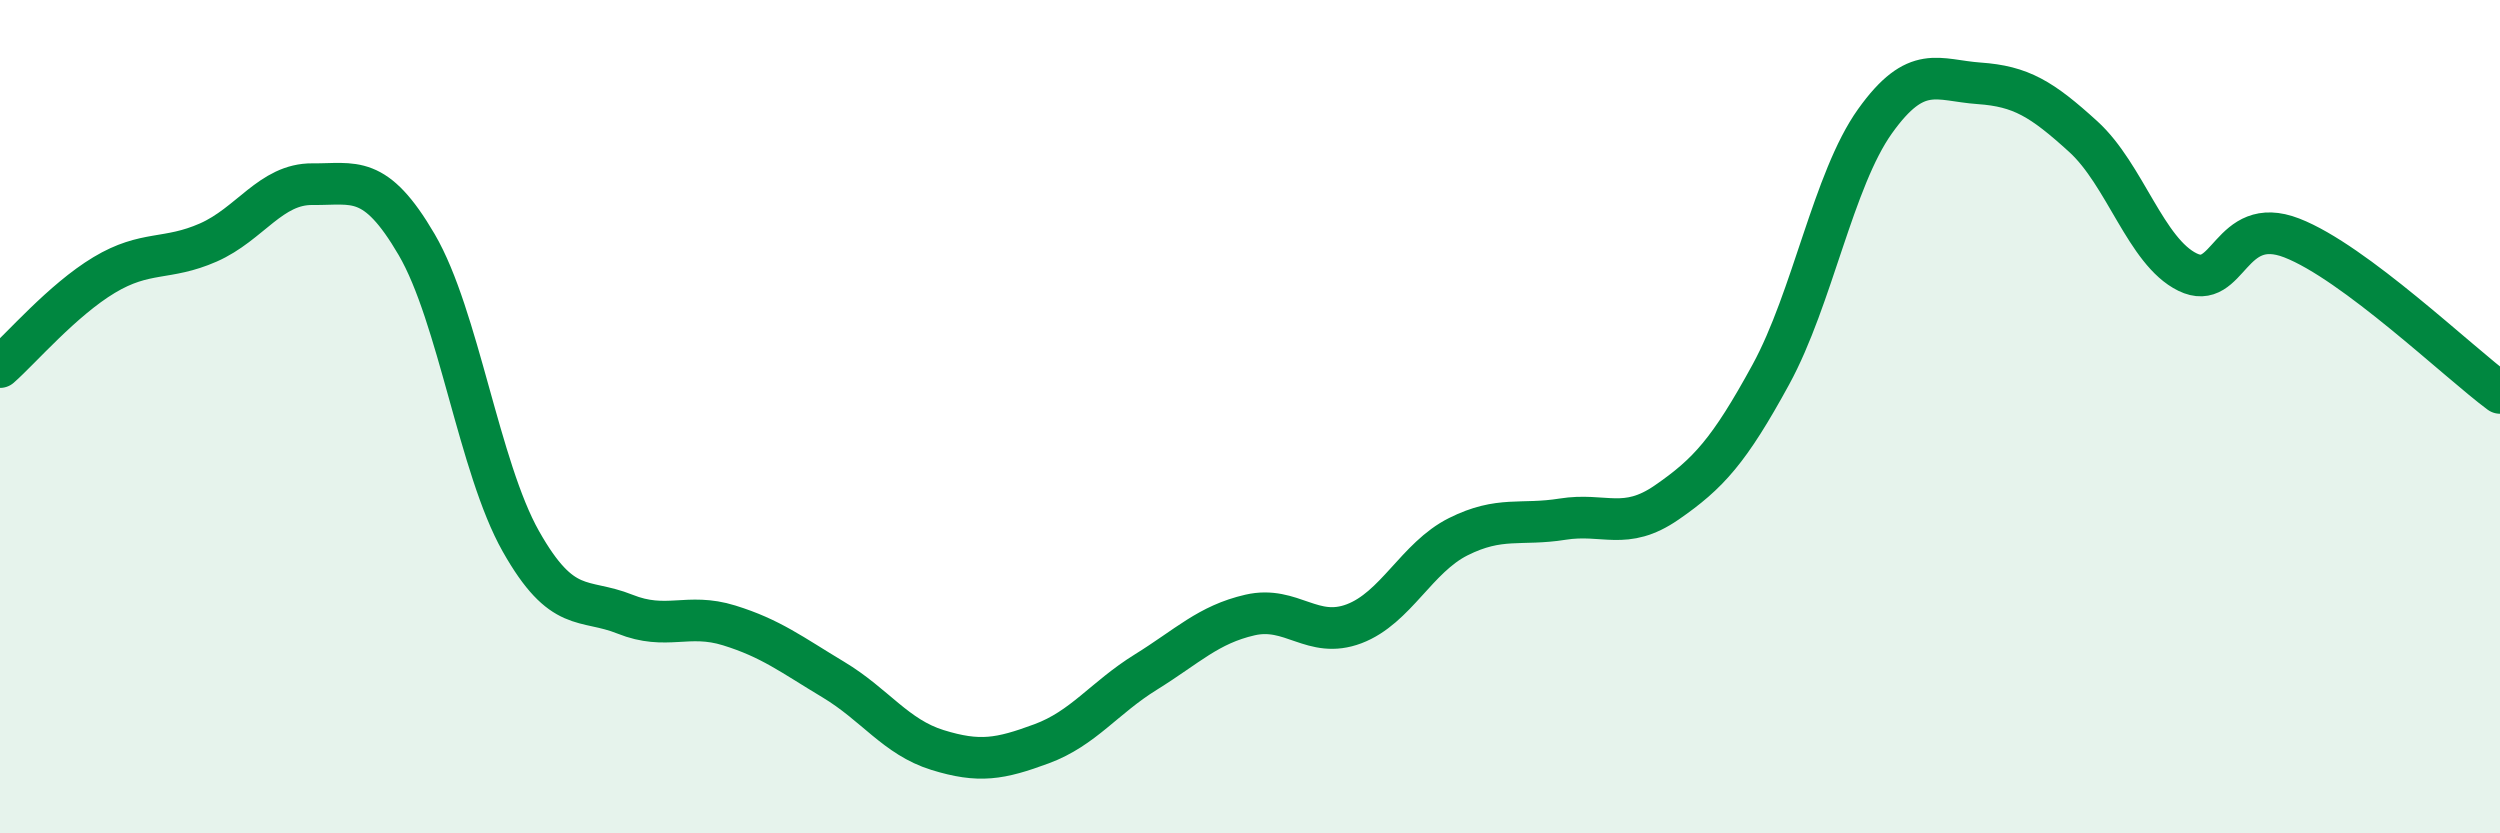
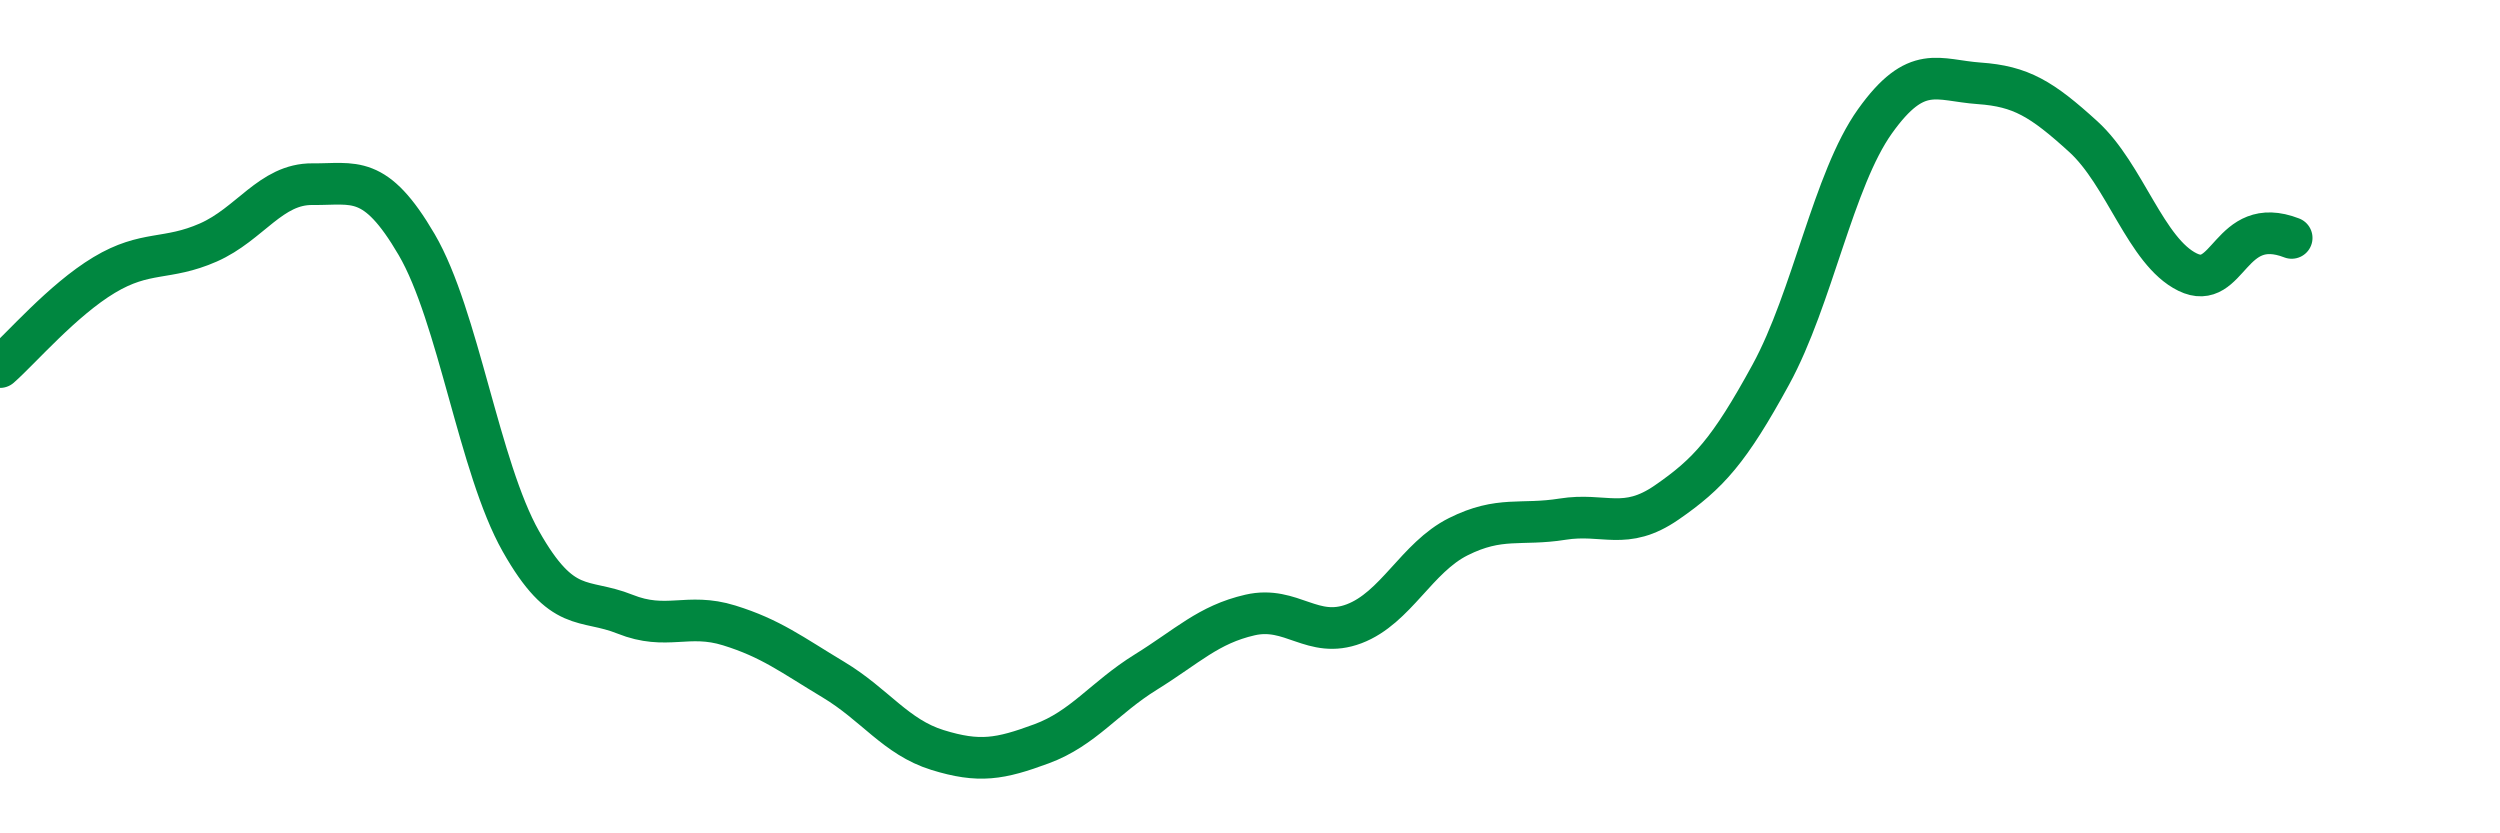
<svg xmlns="http://www.w3.org/2000/svg" width="60" height="20" viewBox="0 0 60 20">
-   <path d="M 0,8.81 C 0.5,8.37 1.5,7.2 2.5,6.6 C 3.5,6 4,6.26 5,5.82 C 6,5.38 6.5,4.41 7.5,4.42 C 8.5,4.43 9,4.16 10,5.87 C 11,7.58 11.5,11.22 12.5,12.99 C 13.5,14.76 14,14.34 15,14.74 C 16,15.14 16.5,14.7 17.5,15.01 C 18.5,15.32 19,15.71 20,16.31 C 21,16.91 21.5,17.69 22.5,18 C 23.5,18.31 24,18.22 25,17.85 C 26,17.48 26.5,16.75 27.5,16.13 C 28.5,15.51 29,14.99 30,14.76 C 31,14.53 31.5,15.35 32.5,14.97 C 33.5,14.59 34,13.38 35,12.88 C 36,12.38 36.5,12.62 37.5,12.46 C 38.5,12.3 39,12.75 40,12.06 C 41,11.37 41.5,10.82 42.5,8.99 C 43.5,7.16 44,4.31 45,2.91 C 46,1.51 46.5,1.93 47.5,2 C 48.5,2.07 49,2.37 50,3.28 C 51,4.19 51.5,6.04 52.5,6.53 C 53.5,7.02 53.5,5.13 55,5.71 C 56.5,6.29 59,8.69 60,9.43L60 20L0 20Z" fill="#008740" opacity="0.1" stroke-linecap="round" stroke-linejoin="round" />
-   <path d="M 0,8.81 C 0.5,8.37 1.5,7.2 2.5,6.6 C 3.5,6 4,6.26 5,5.82 C 6,5.38 6.5,4.41 7.5,4.42 C 8.5,4.43 9,4.16 10,5.87 C 11,7.58 11.5,11.22 12.5,12.99 C 13.5,14.76 14,14.34 15,14.74 C 16,15.14 16.5,14.7 17.5,15.01 C 18.5,15.32 19,15.71 20,16.31 C 21,16.91 21.5,17.69 22.5,18 C 23.5,18.31 24,18.22 25,17.85 C 26,17.48 26.5,16.75 27.5,16.13 C 28.5,15.51 29,14.99 30,14.76 C 31,14.53 31.5,15.35 32.5,14.97 C 33.5,14.59 34,13.38 35,12.88 C 36,12.38 36.5,12.62 37.5,12.46 C 38.5,12.3 39,12.75 40,12.06 C 41,11.37 41.5,10.82 42.5,8.99 C 43.5,7.16 44,4.31 45,2.91 C 46,1.51 46.5,1.93 47.5,2 C 48.5,2.07 49,2.37 50,3.28 C 51,4.19 51.5,6.04 52.5,6.53 C 53.5,7.02 53.5,5.13 55,5.71 C 56.5,6.29 59,8.69 60,9.43" stroke="#008740" stroke-width="1" fill="none" stroke-linecap="round" stroke-linejoin="round" />
+   <path d="M 0,8.81 C 0.5,8.37 1.5,7.2 2.5,6.6 C 3.5,6 4,6.26 5,5.82 C 6,5.38 6.5,4.41 7.5,4.42 C 8.5,4.43 9,4.16 10,5.87 C 11,7.58 11.5,11.22 12.5,12.99 C 13.5,14.76 14,14.34 15,14.74 C 16,15.14 16.5,14.7 17.5,15.01 C 18.5,15.32 19,15.71 20,16.31 C 21,16.91 21.5,17.69 22.5,18 C 23.5,18.31 24,18.22 25,17.85 C 26,17.48 26.5,16.75 27.5,16.13 C 28.5,15.51 29,14.99 30,14.76 C 31,14.53 31.5,15.35 32.5,14.97 C 33.5,14.59 34,13.38 35,12.88 C 36,12.38 36.5,12.62 37.5,12.46 C 38.5,12.3 39,12.75 40,12.06 C 41,11.37 41.5,10.82 42.5,8.99 C 43.5,7.16 44,4.31 45,2.91 C 46,1.51 46.5,1.93 47.5,2 C 48.5,2.07 49,2.37 50,3.28 C 51,4.19 51.5,6.04 52.5,6.53 C 53.5,7.02 53.5,5.13 55,5.71 " stroke="#008740" stroke-width="1" fill="none" stroke-linecap="round" stroke-linejoin="round" />
</svg>